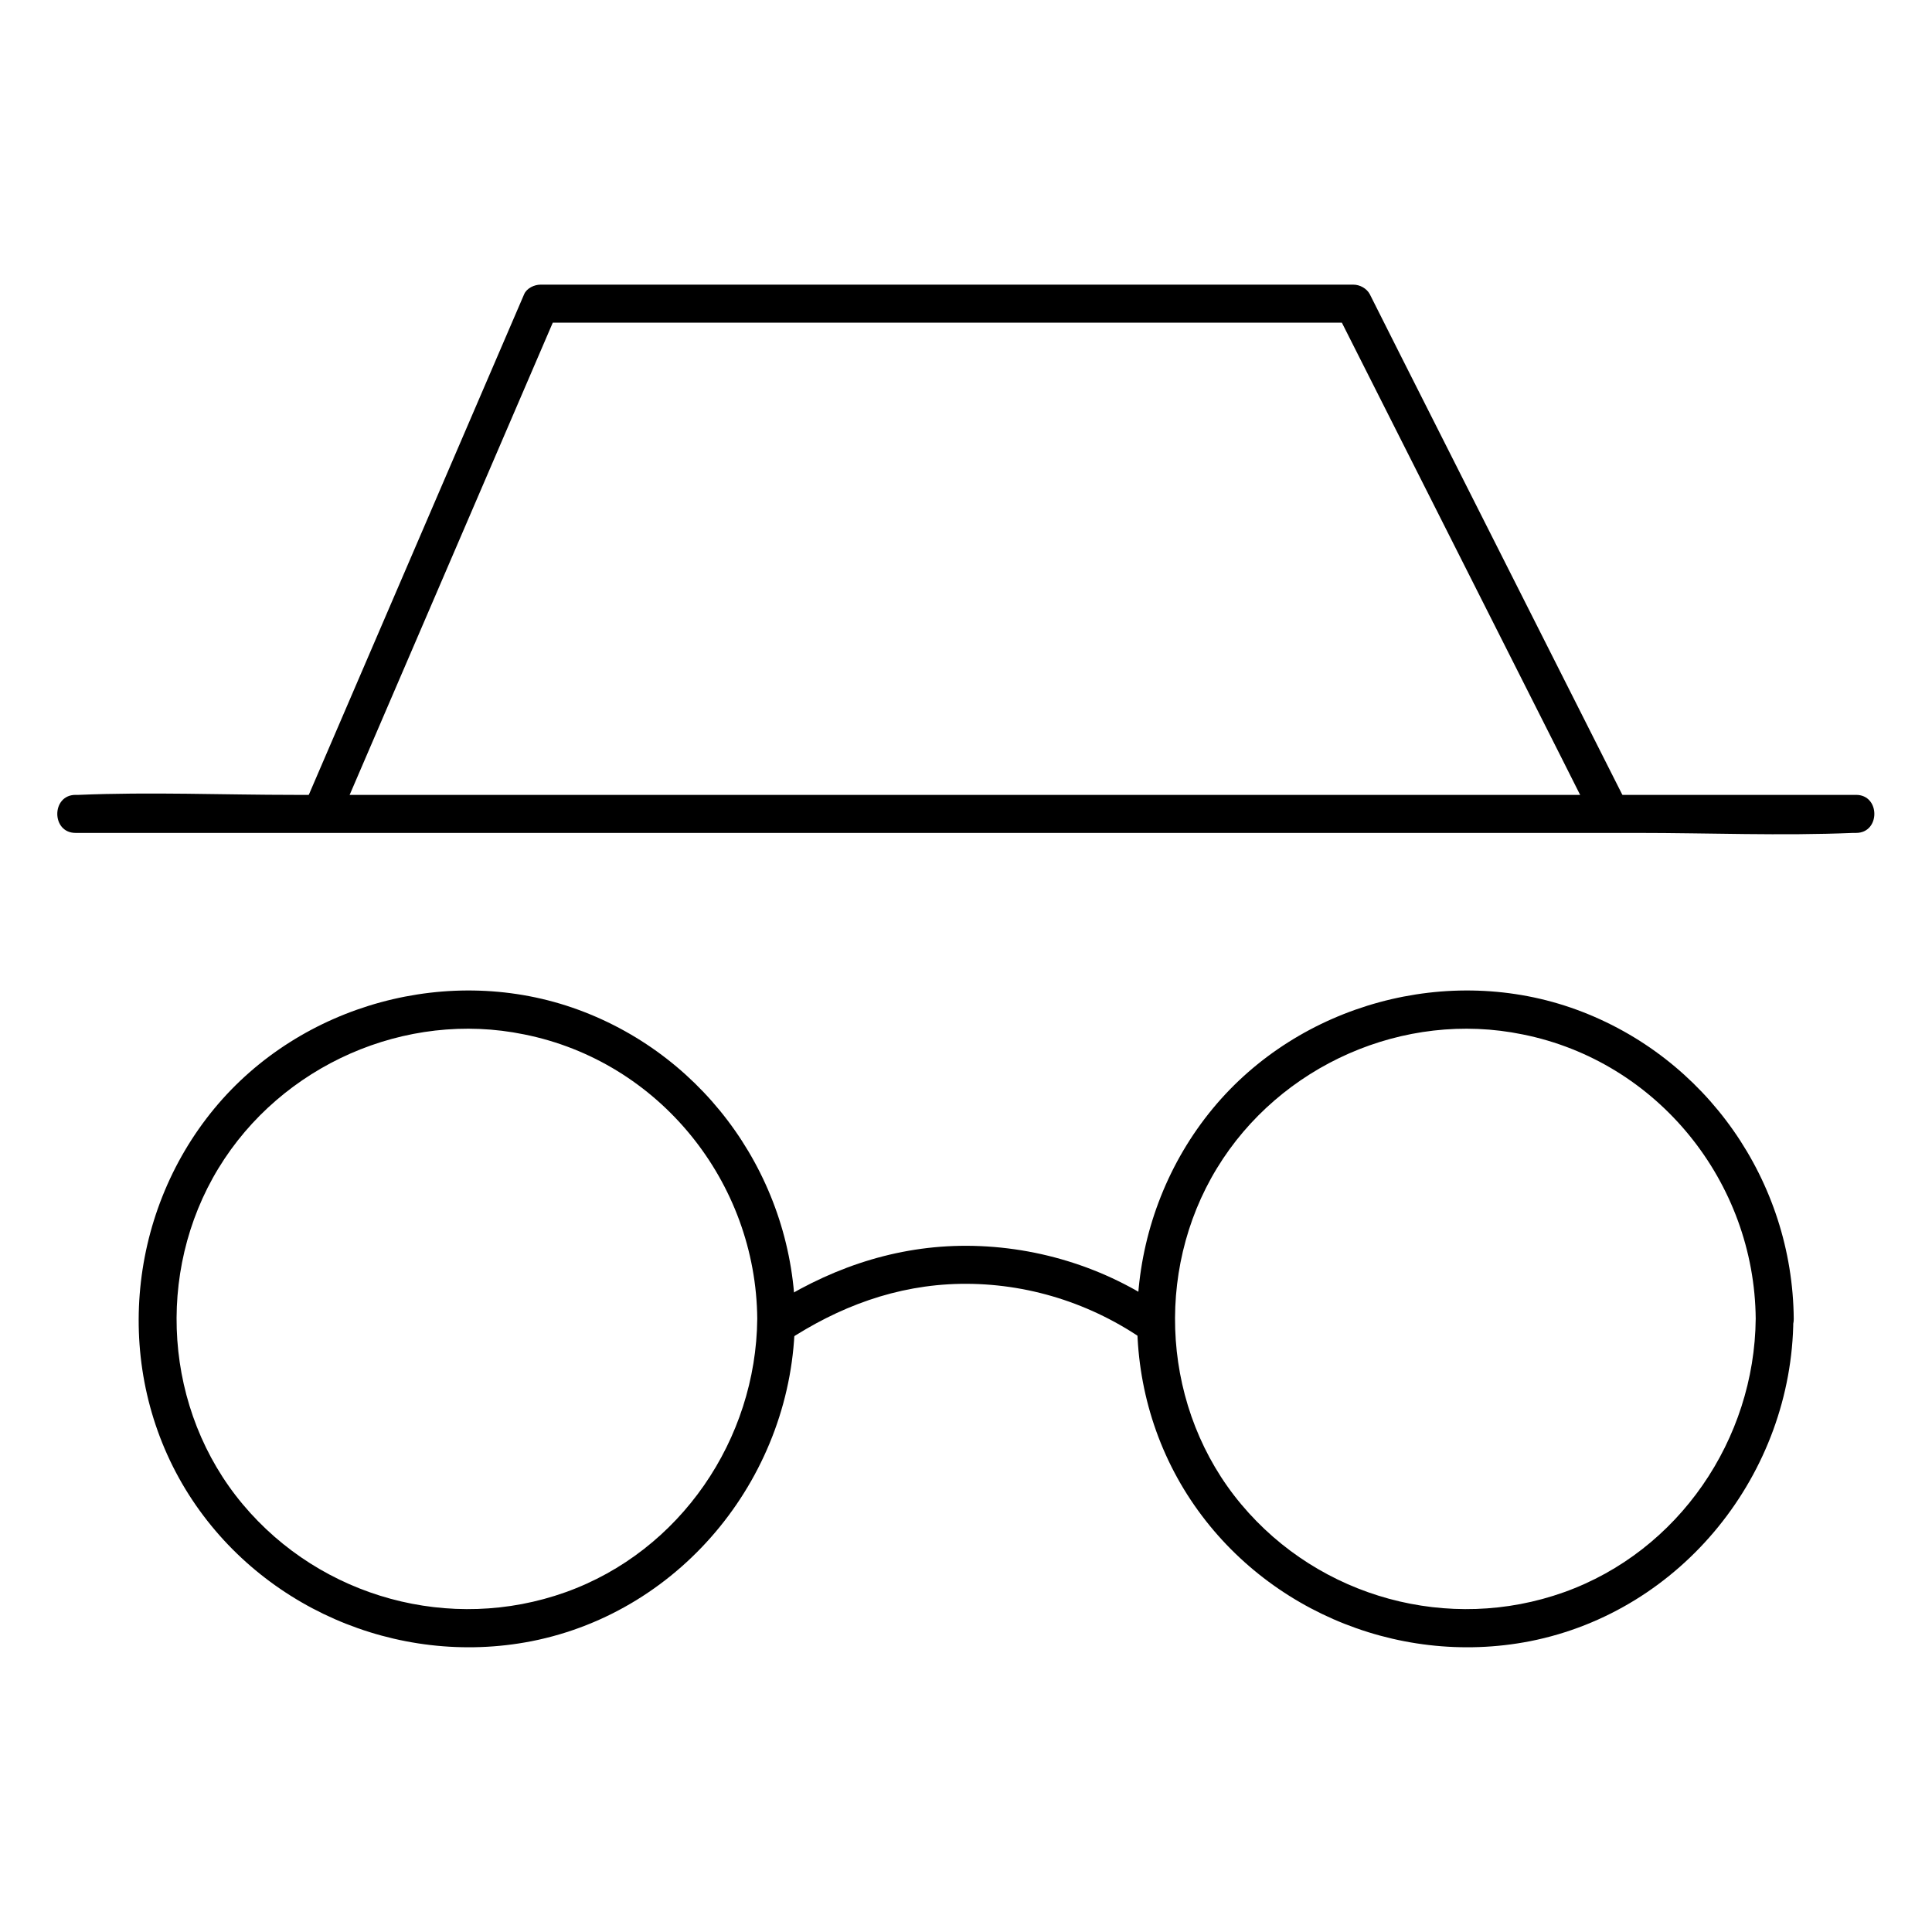
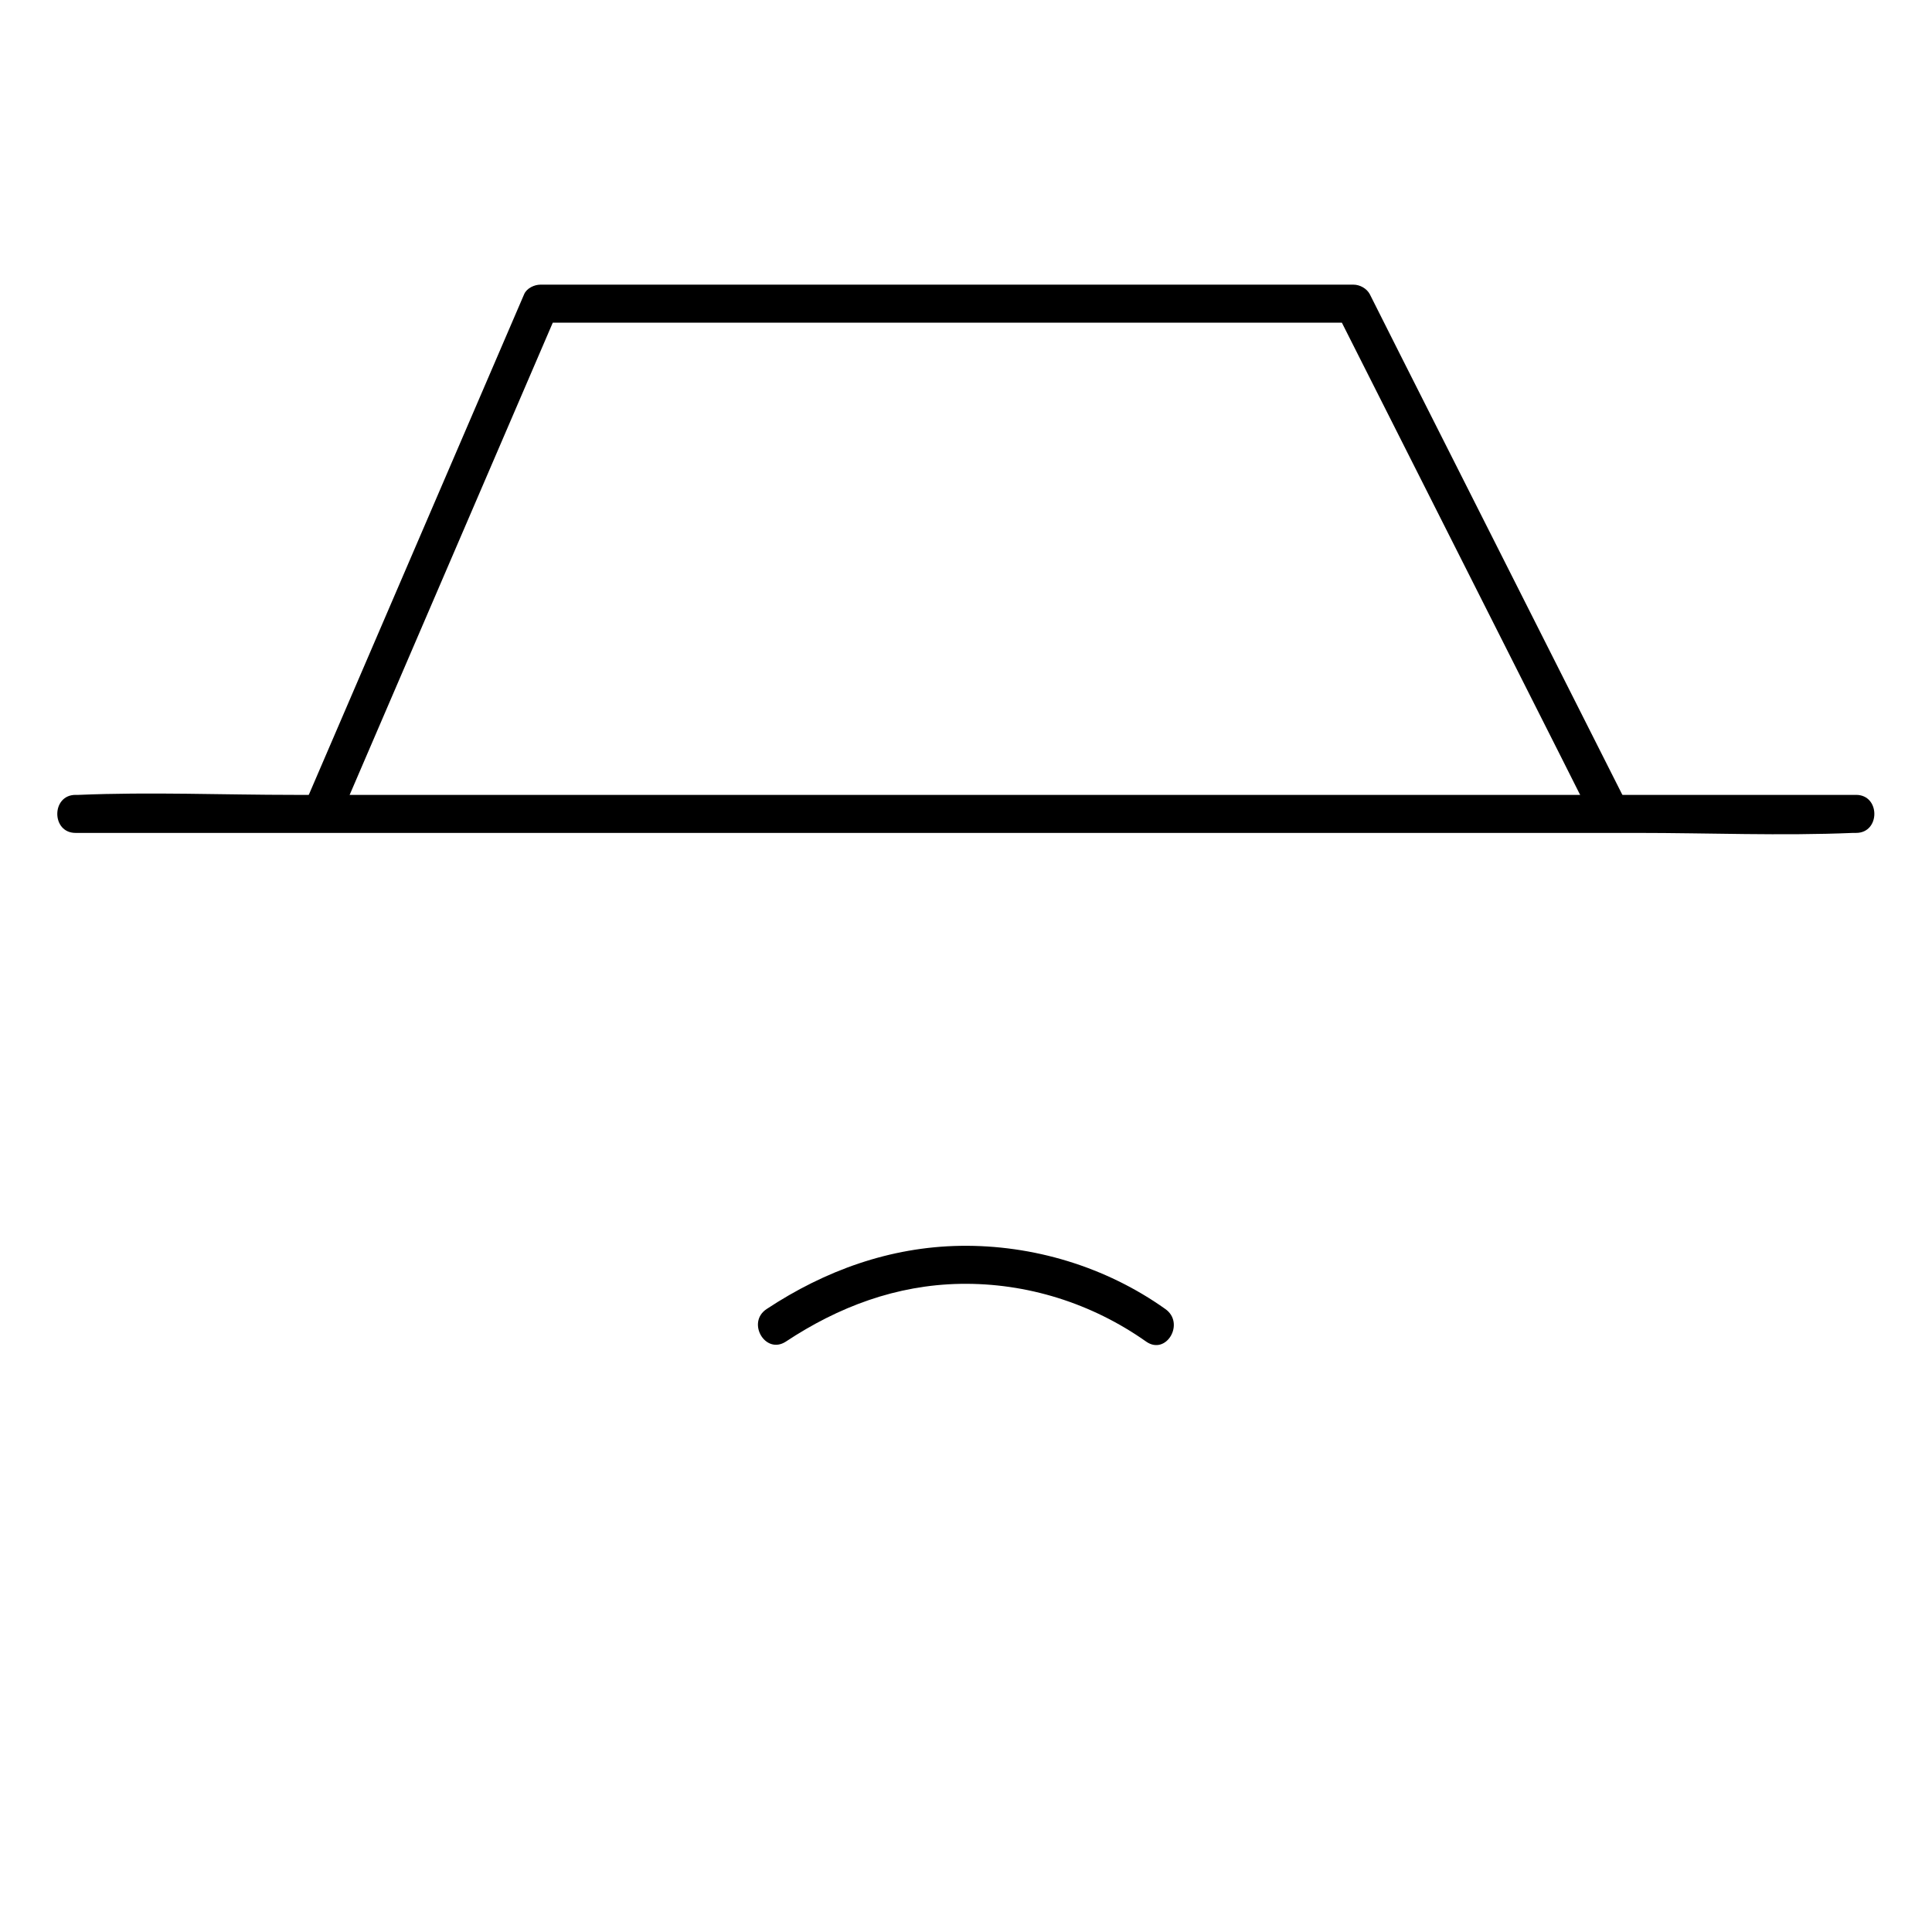
<svg xmlns="http://www.w3.org/2000/svg" fill="#000000" width="800px" height="800px" version="1.1" viewBox="144 144 512 512">
  <g>
-     <path d="m344.68 493.5c-0.301 31.941-20.355 61.566-50.785 72.449-30.43 10.883-64.789 1.512-85.547-23.277-20.859-24.887-23.277-61.465-6.449-89.074 16.625-27.305 49.574-41.918 81.012-35.469 35.773 7.156 61.469 39.098 61.77 75.371 0.102 6.449 10.176 6.449 10.078 0-0.301-36.477-23.176-69.324-57.535-81.918-33.855-12.395-73.457-1.613-96.43 26.199-23.375 28.312-26.801 69.324-7.656 100.86 18.941 31.137 56.023 47.258 91.691 40.305 40.406-7.961 69.527-44.535 69.828-85.344 0.199-6.551-9.875-6.551-9.977-0.105z" />
-     <path d="m609.28 493.5c-0.301 31.941-20.355 61.566-50.785 72.449-30.43 10.883-64.789 1.512-85.547-23.277-20.859-24.887-23.277-61.465-6.449-89.074 16.625-27.305 49.574-41.918 81.012-35.469 35.773 7.156 61.469 39.098 61.77 75.371 0.102 6.449 10.176 6.449 10.078 0-0.301-36.477-23.176-69.324-57.535-81.918-33.855-12.395-73.457-1.613-96.43 26.199-23.375 28.312-26.801 69.324-7.656 100.86 18.941 31.137 56.023 47.258 91.691 40.305 40.406-7.961 69.527-44.535 69.828-85.344 0.199-6.551-9.875-6.551-9.977-0.105z" />
    <path d="m352.24 499.55c14.008-9.27 29.32-15.012 46.25-15.316 17.633-0.301 34.863 5.141 49.273 15.316 5.34 3.727 10.379-4.938 5.039-8.664-15.719-11.184-35.066-17.027-54.312-16.727-18.641 0.301-35.871 6.551-51.289 16.727-5.441 3.527-0.402 12.191 5.039 8.664z" />
    <path d="m164.02 364.73h47.055 112.55 136.63 117.59c19.043 0 38.188 0.805 57.234 0h0.805c6.449 0 6.449-10.078 0-10.078h-47.055-112.55-136.63-117.59c-19.043 0-38.188-0.805-57.234 0h-0.805c-6.449 0.004-6.449 10.078 0 10.078z" />
    <path d="m233.84 361.21c16.828-39.195 33.754-78.395 50.582-117.59 2.418-5.543 4.734-11.082 7.152-16.625-1.41 0.805-2.922 1.715-4.332 2.519h72.547 116.28 26.602c-1.41-0.805-2.922-1.715-4.332-2.519 19.852 39.297 39.598 78.492 59.449 117.79 2.719 5.441 5.543 10.984 8.262 16.426 2.922 5.742 11.586 0.707 8.664-5.039-19.852-39.297-39.598-78.492-59.449-117.79-2.719-5.441-5.543-10.984-8.262-16.426-0.805-1.512-2.621-2.519-4.332-2.519h-72.547-116.28-26.602c-1.613 0-3.629 0.906-4.332 2.519-16.828 39.195-33.754 78.395-50.582 117.59-2.418 5.543-4.734 11.082-7.152 16.625-2.523 5.844 6.144 10.98 8.664 5.039z" />
  </g>
</svg>